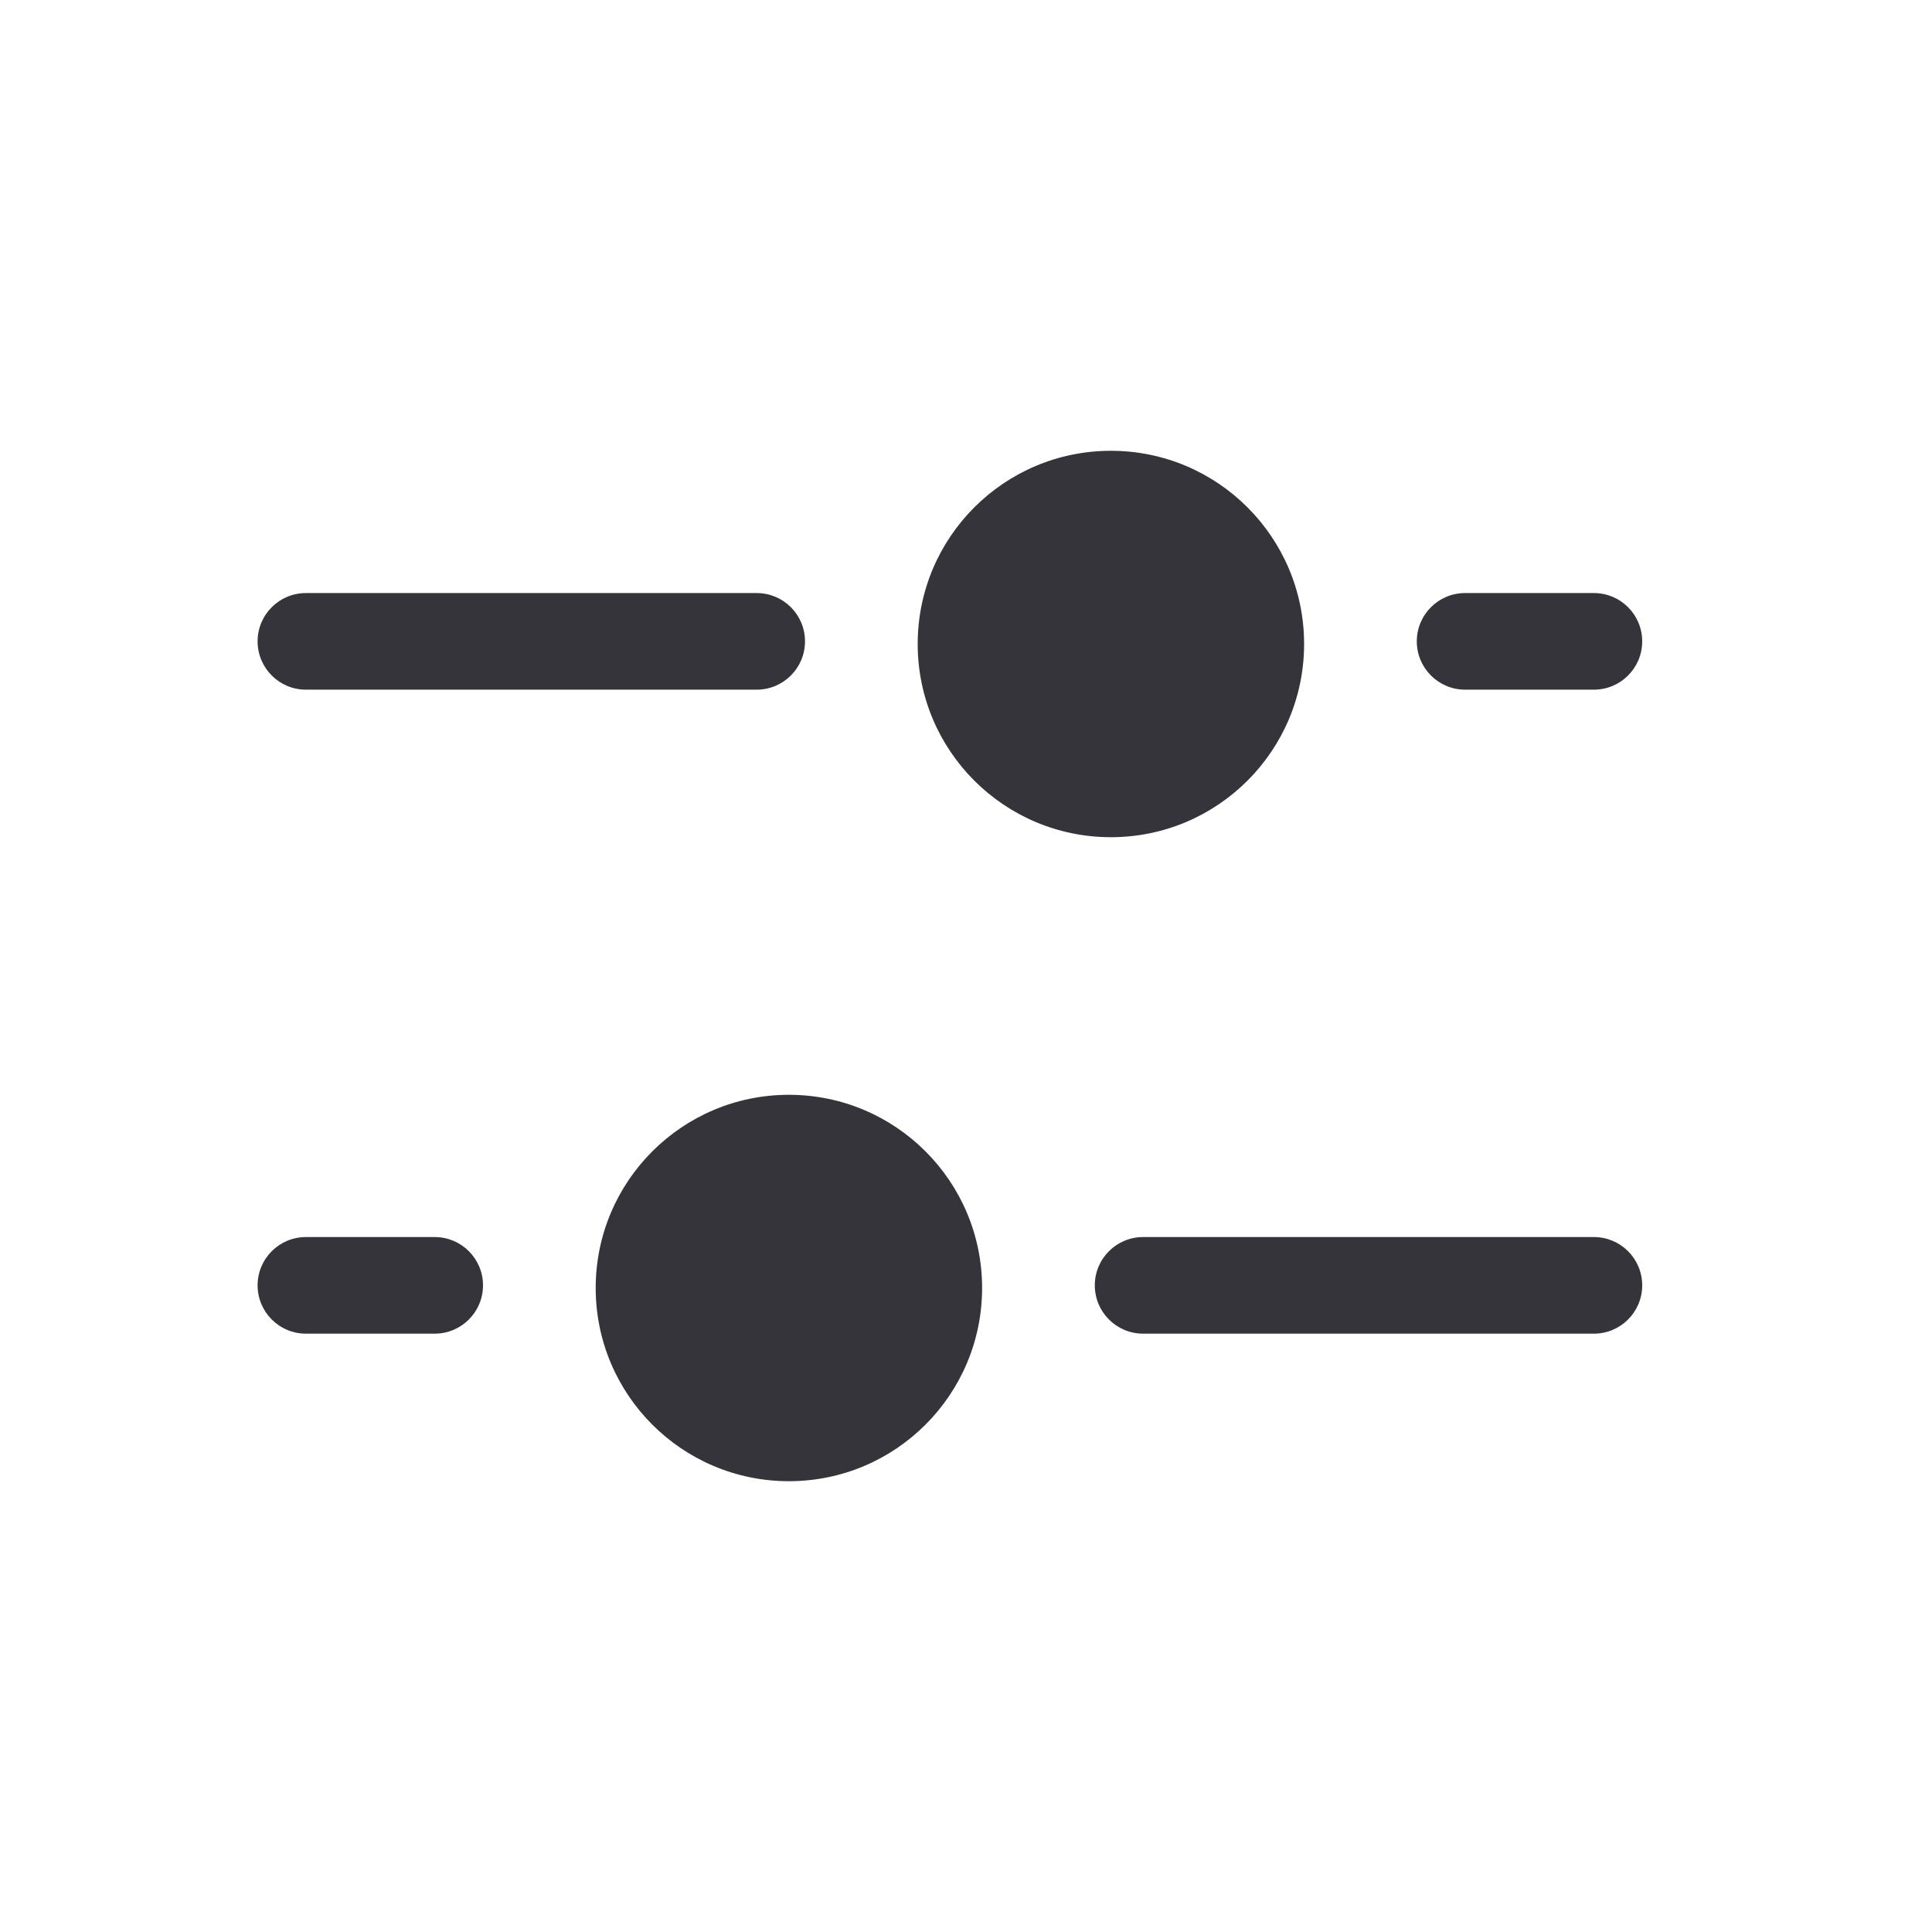
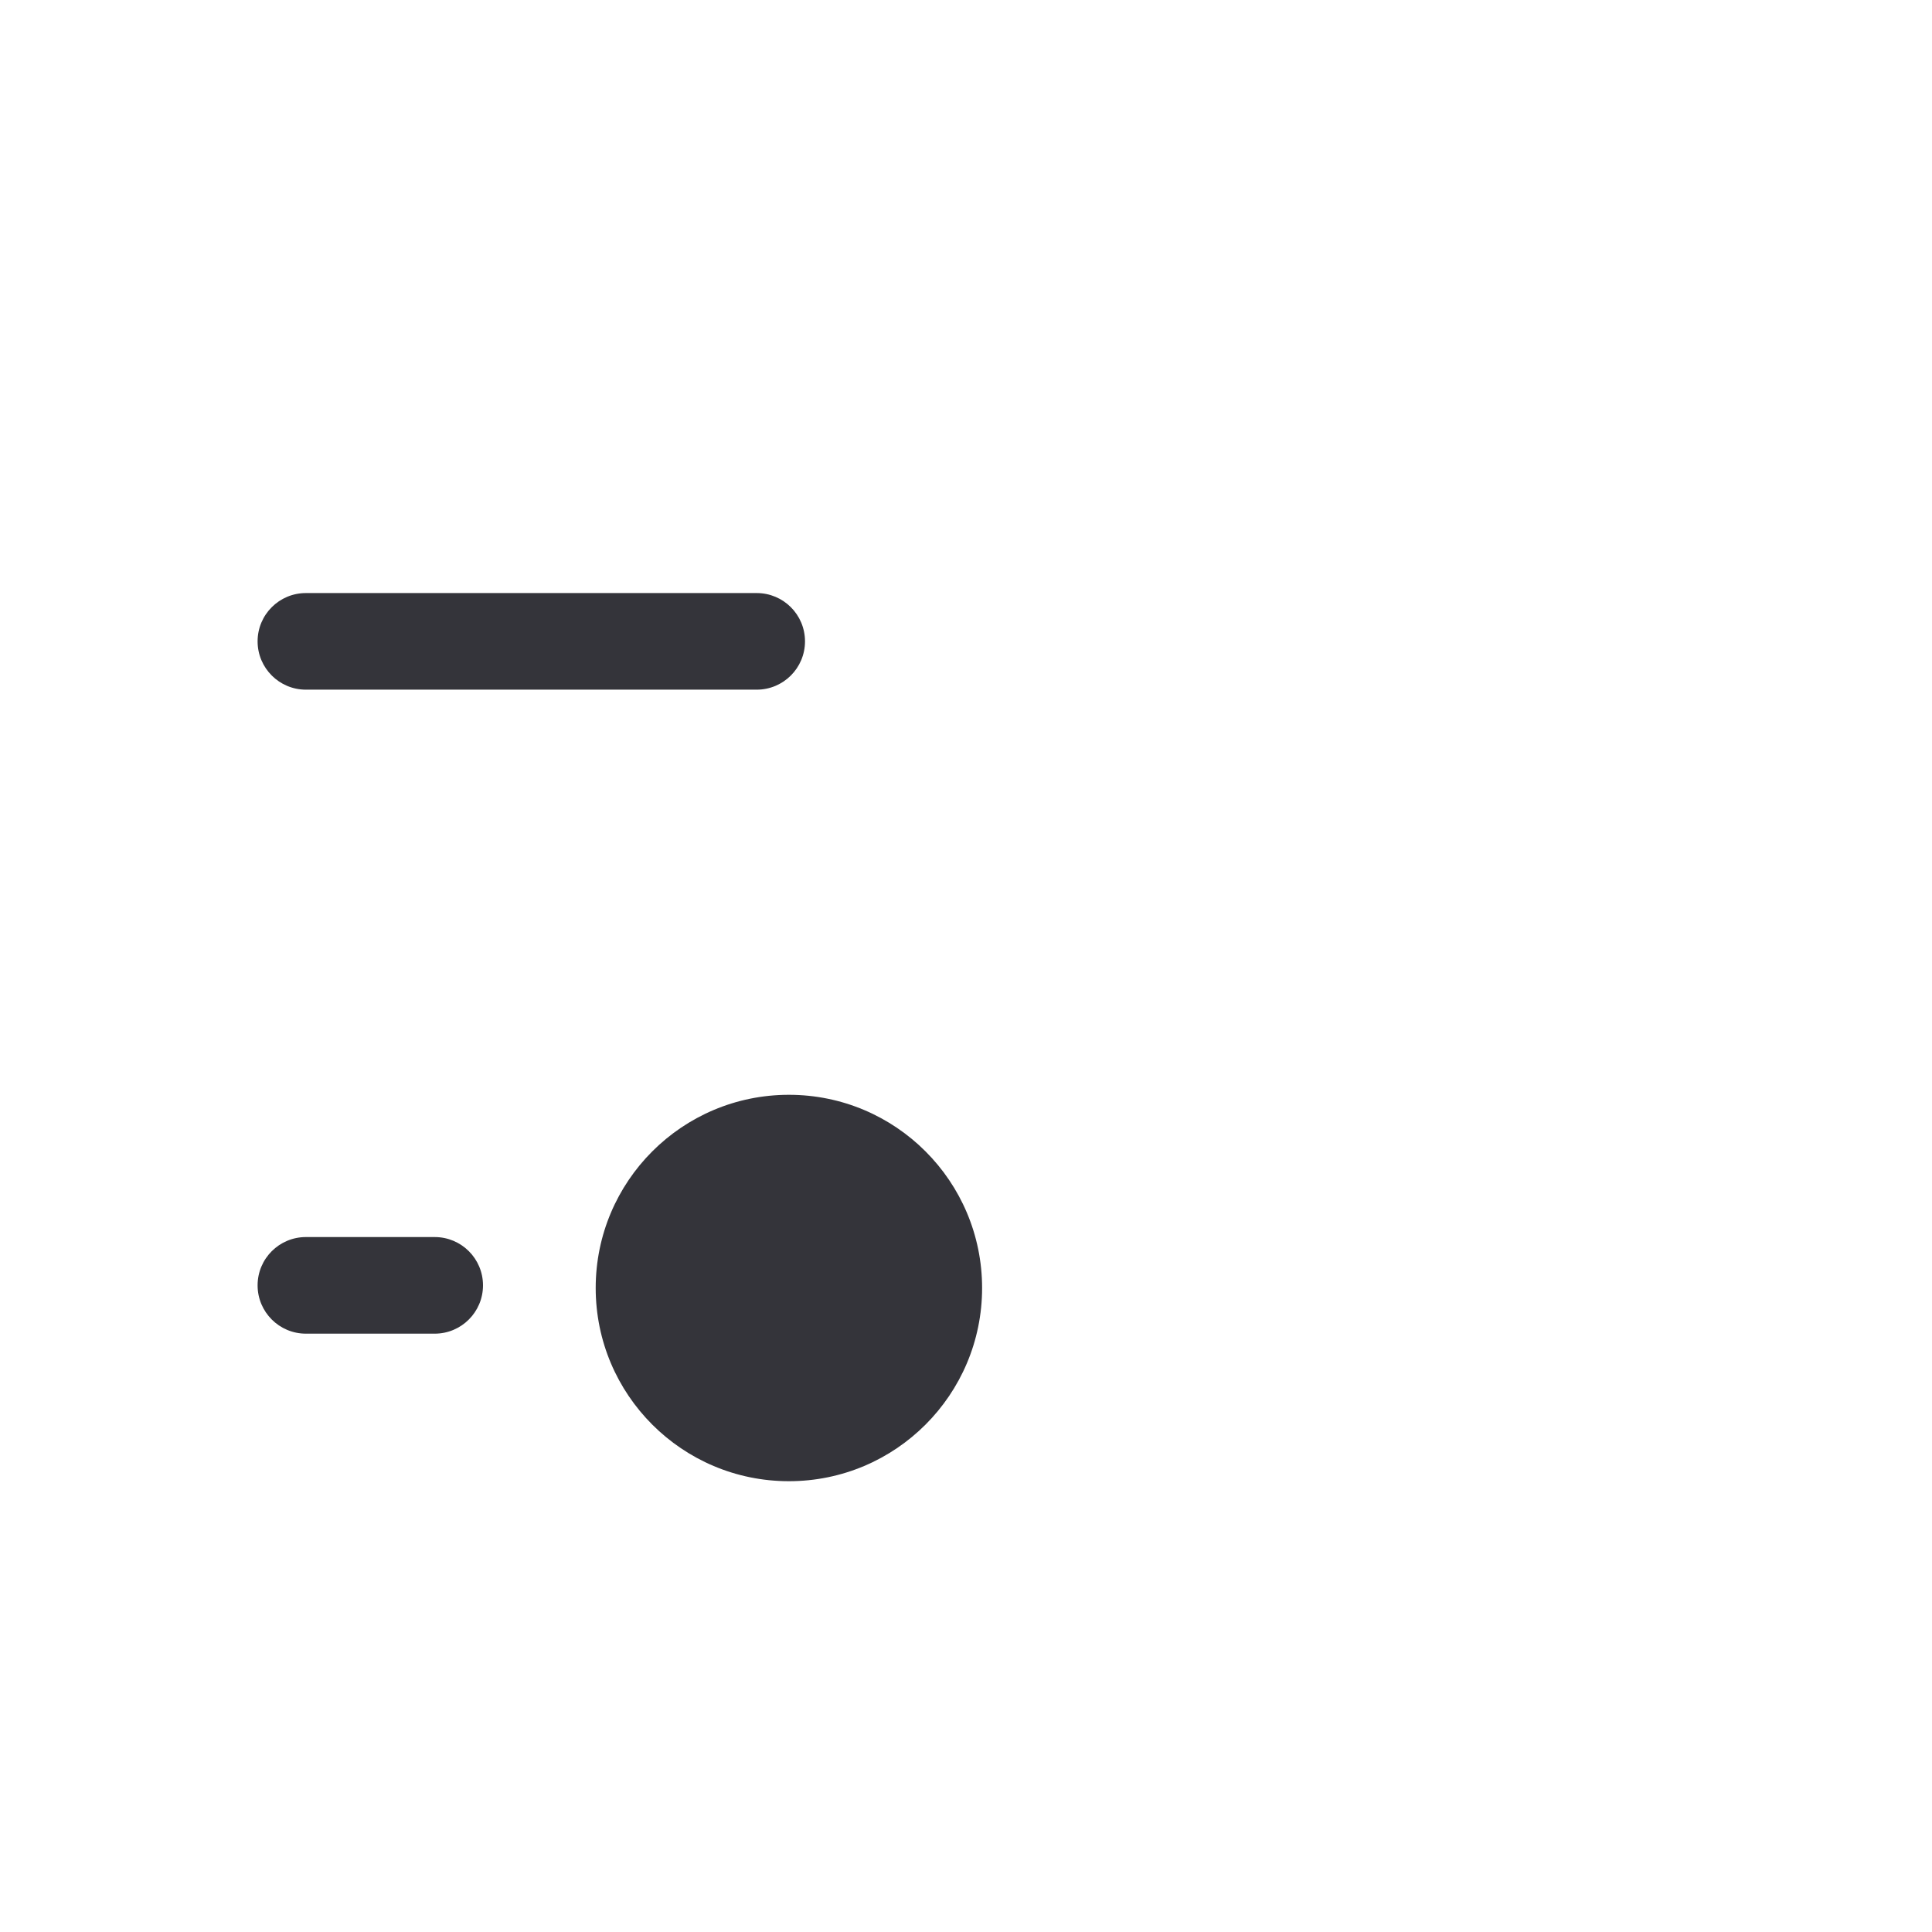
<svg xmlns="http://www.w3.org/2000/svg" width="30" height="30" viewBox="0 0 30 30" fill="none">
  <path d="M12.25 17C13.907 17 15.25 18.343 15.25 20C15.25 21.657 13.907 23 12.25 23C10.593 23 9.25 21.657 9.25 20C9.25 18.343 10.593 17 12.25 17Z" fill="#34343A" />
-   <path d="M17.25 7C15.593 7 14.25 8.343 14.25 10C14.25 11.657 15.593 13 17.25 13C18.907 13 20.25 11.657 20.25 10C20.25 8.343 18.907 7 17.25 7Z" fill="#34343A" />
  <path d="M11.75 9.209C12.164 9.209 12.5 9.544 12.5 9.959C12.5 10.373 12.164 10.709 11.75 10.709L4.75 10.709C4.336 10.709 4 10.373 4 9.959C4 9.544 4.336 9.209 4.75 9.209H11.75Z" fill="#34343A" />
-   <path d="M17.75 19.209C17.336 19.209 17 19.544 17 19.959C17 20.373 17.336 20.709 17.75 20.709H24.75C25.164 20.709 25.5 20.373 25.5 19.959C25.5 19.544 25.164 19.209 24.75 19.209H17.75Z" fill="#34343A" />
  <path d="M4 19.959C4 19.544 4.336 19.209 4.75 19.209H6.75C7.164 19.209 7.5 19.544 7.5 19.959C7.5 20.373 7.164 20.709 6.75 20.709H4.75C4.336 20.709 4 20.373 4 19.959Z" fill="#34343A" />
-   <path d="M24.75 9.209C25.164 9.209 25.5 9.544 25.5 9.959C25.5 10.373 25.164 10.709 24.75 10.709L22.75 10.709C22.336 10.709 22 10.373 22 9.959C22 9.544 22.336 9.209 22.75 9.209H24.75Z" fill="#34343A" />
</svg>